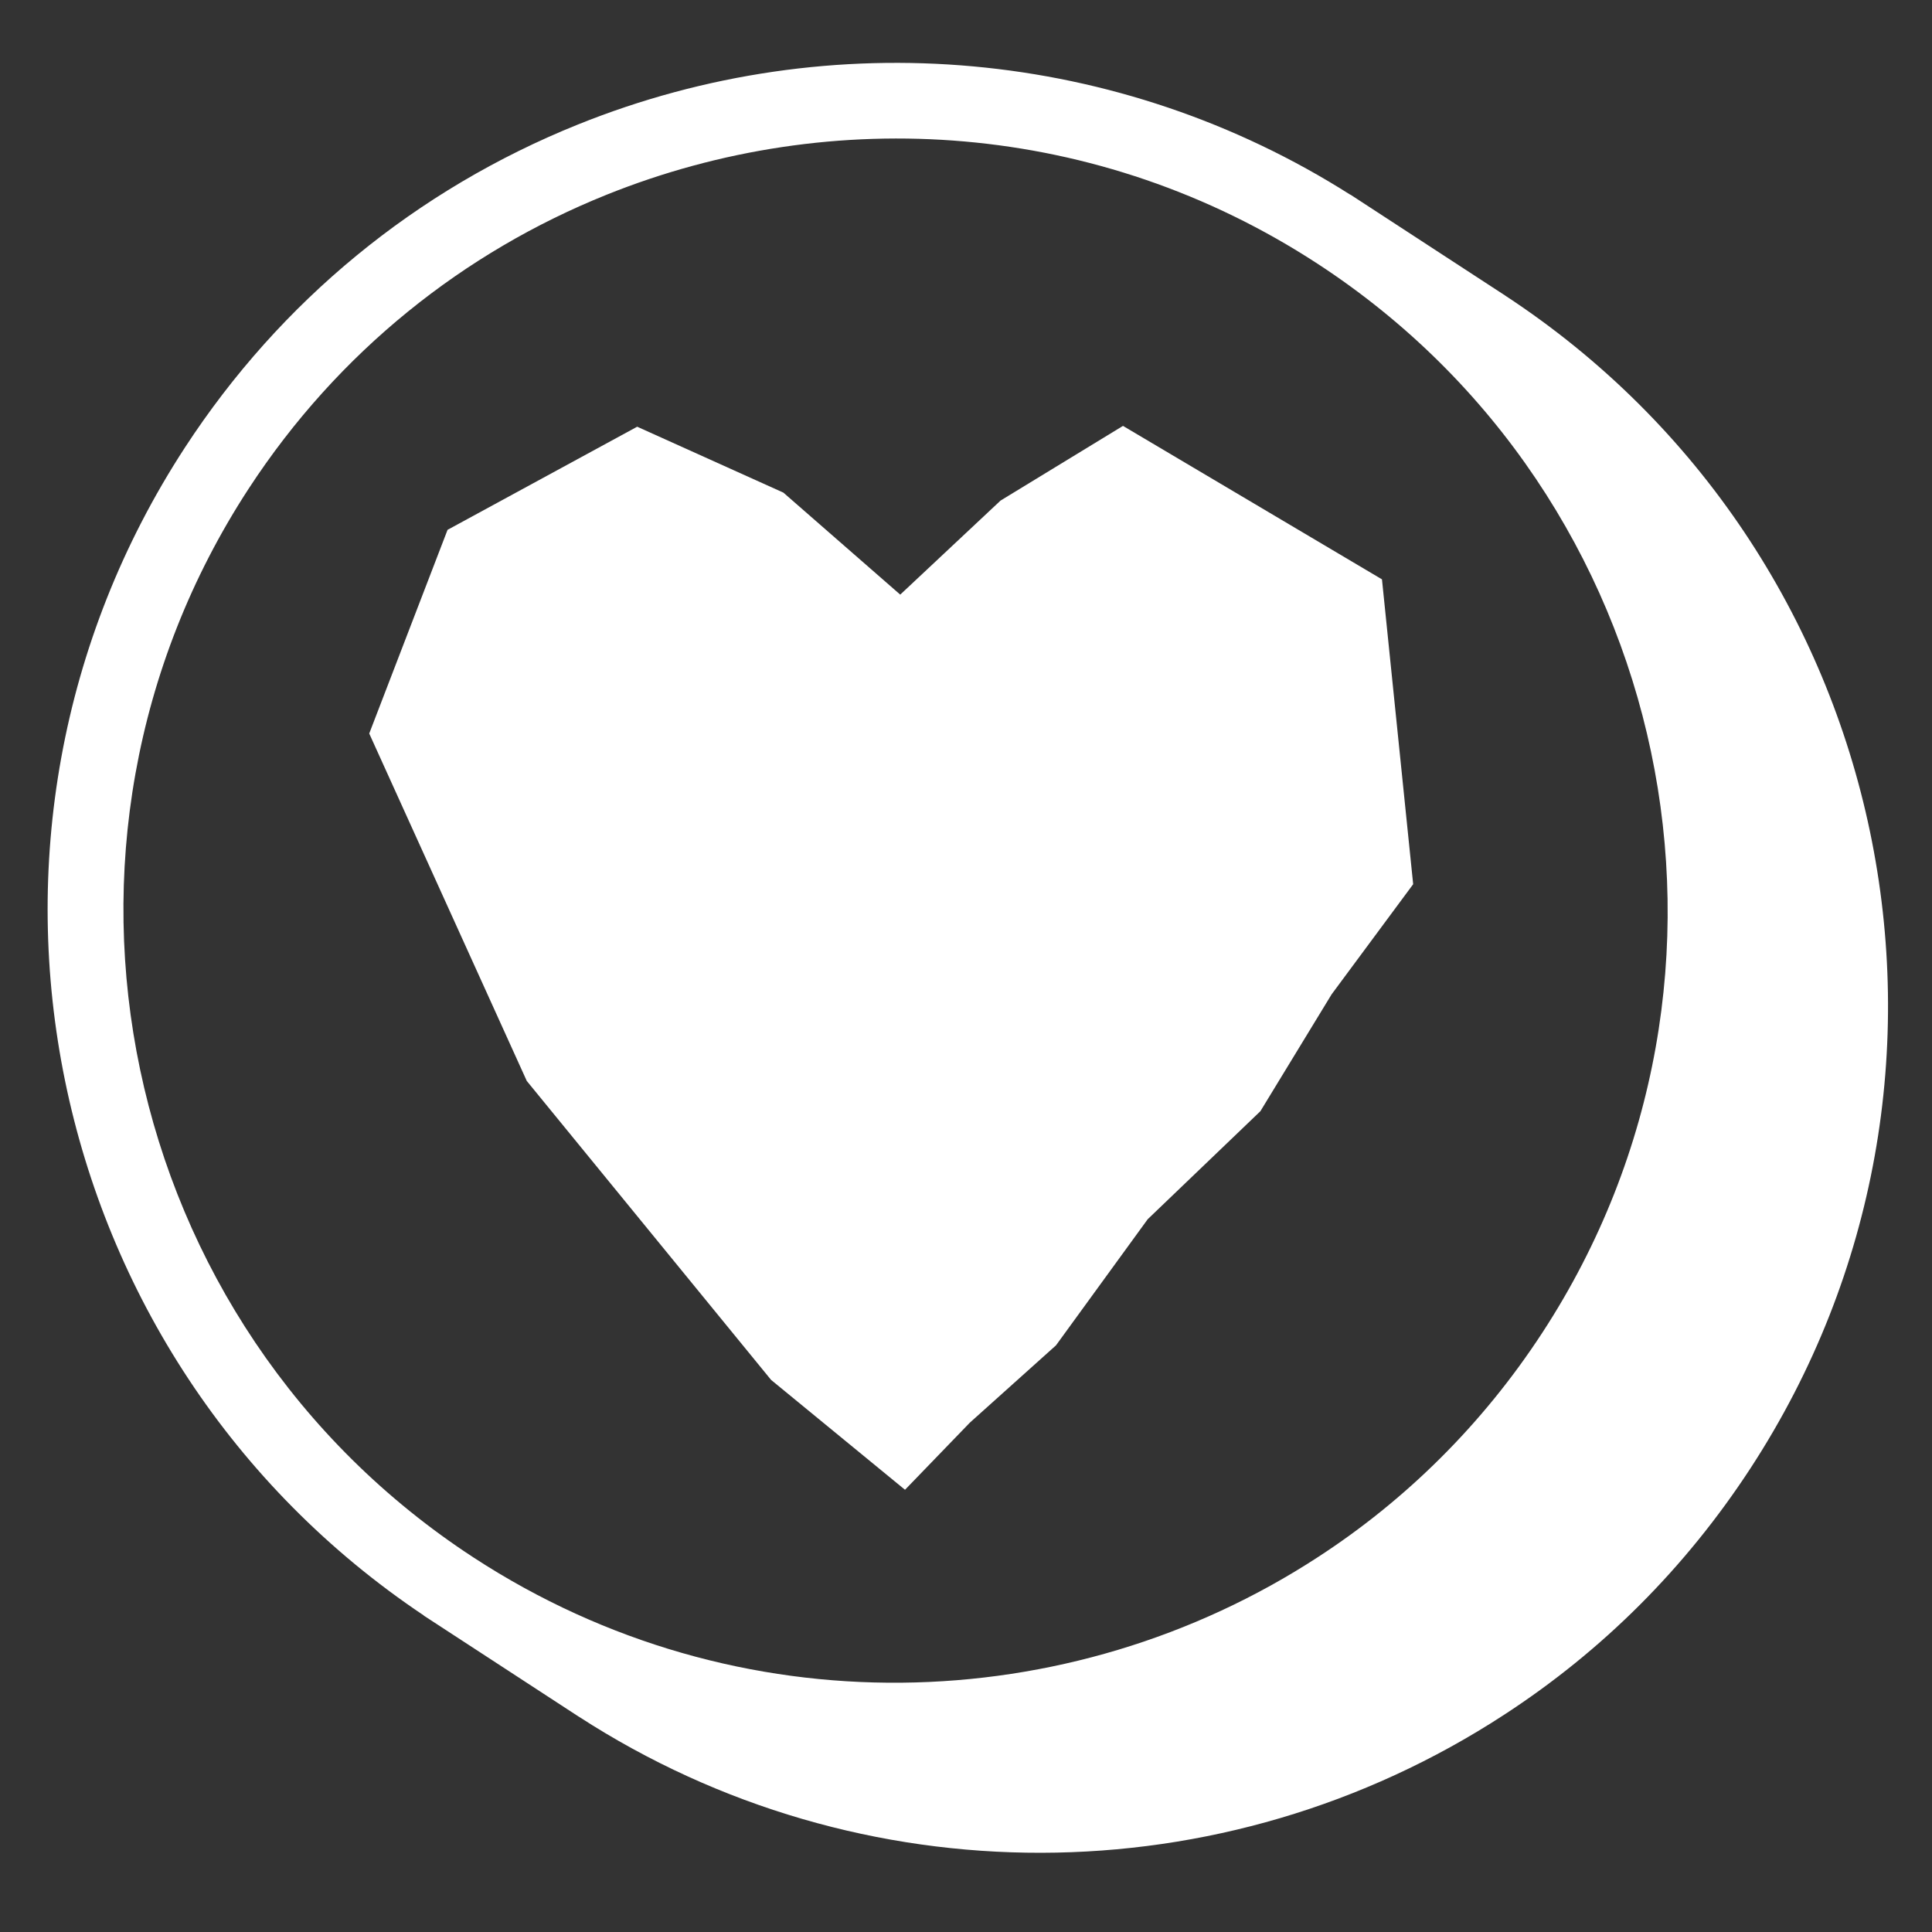
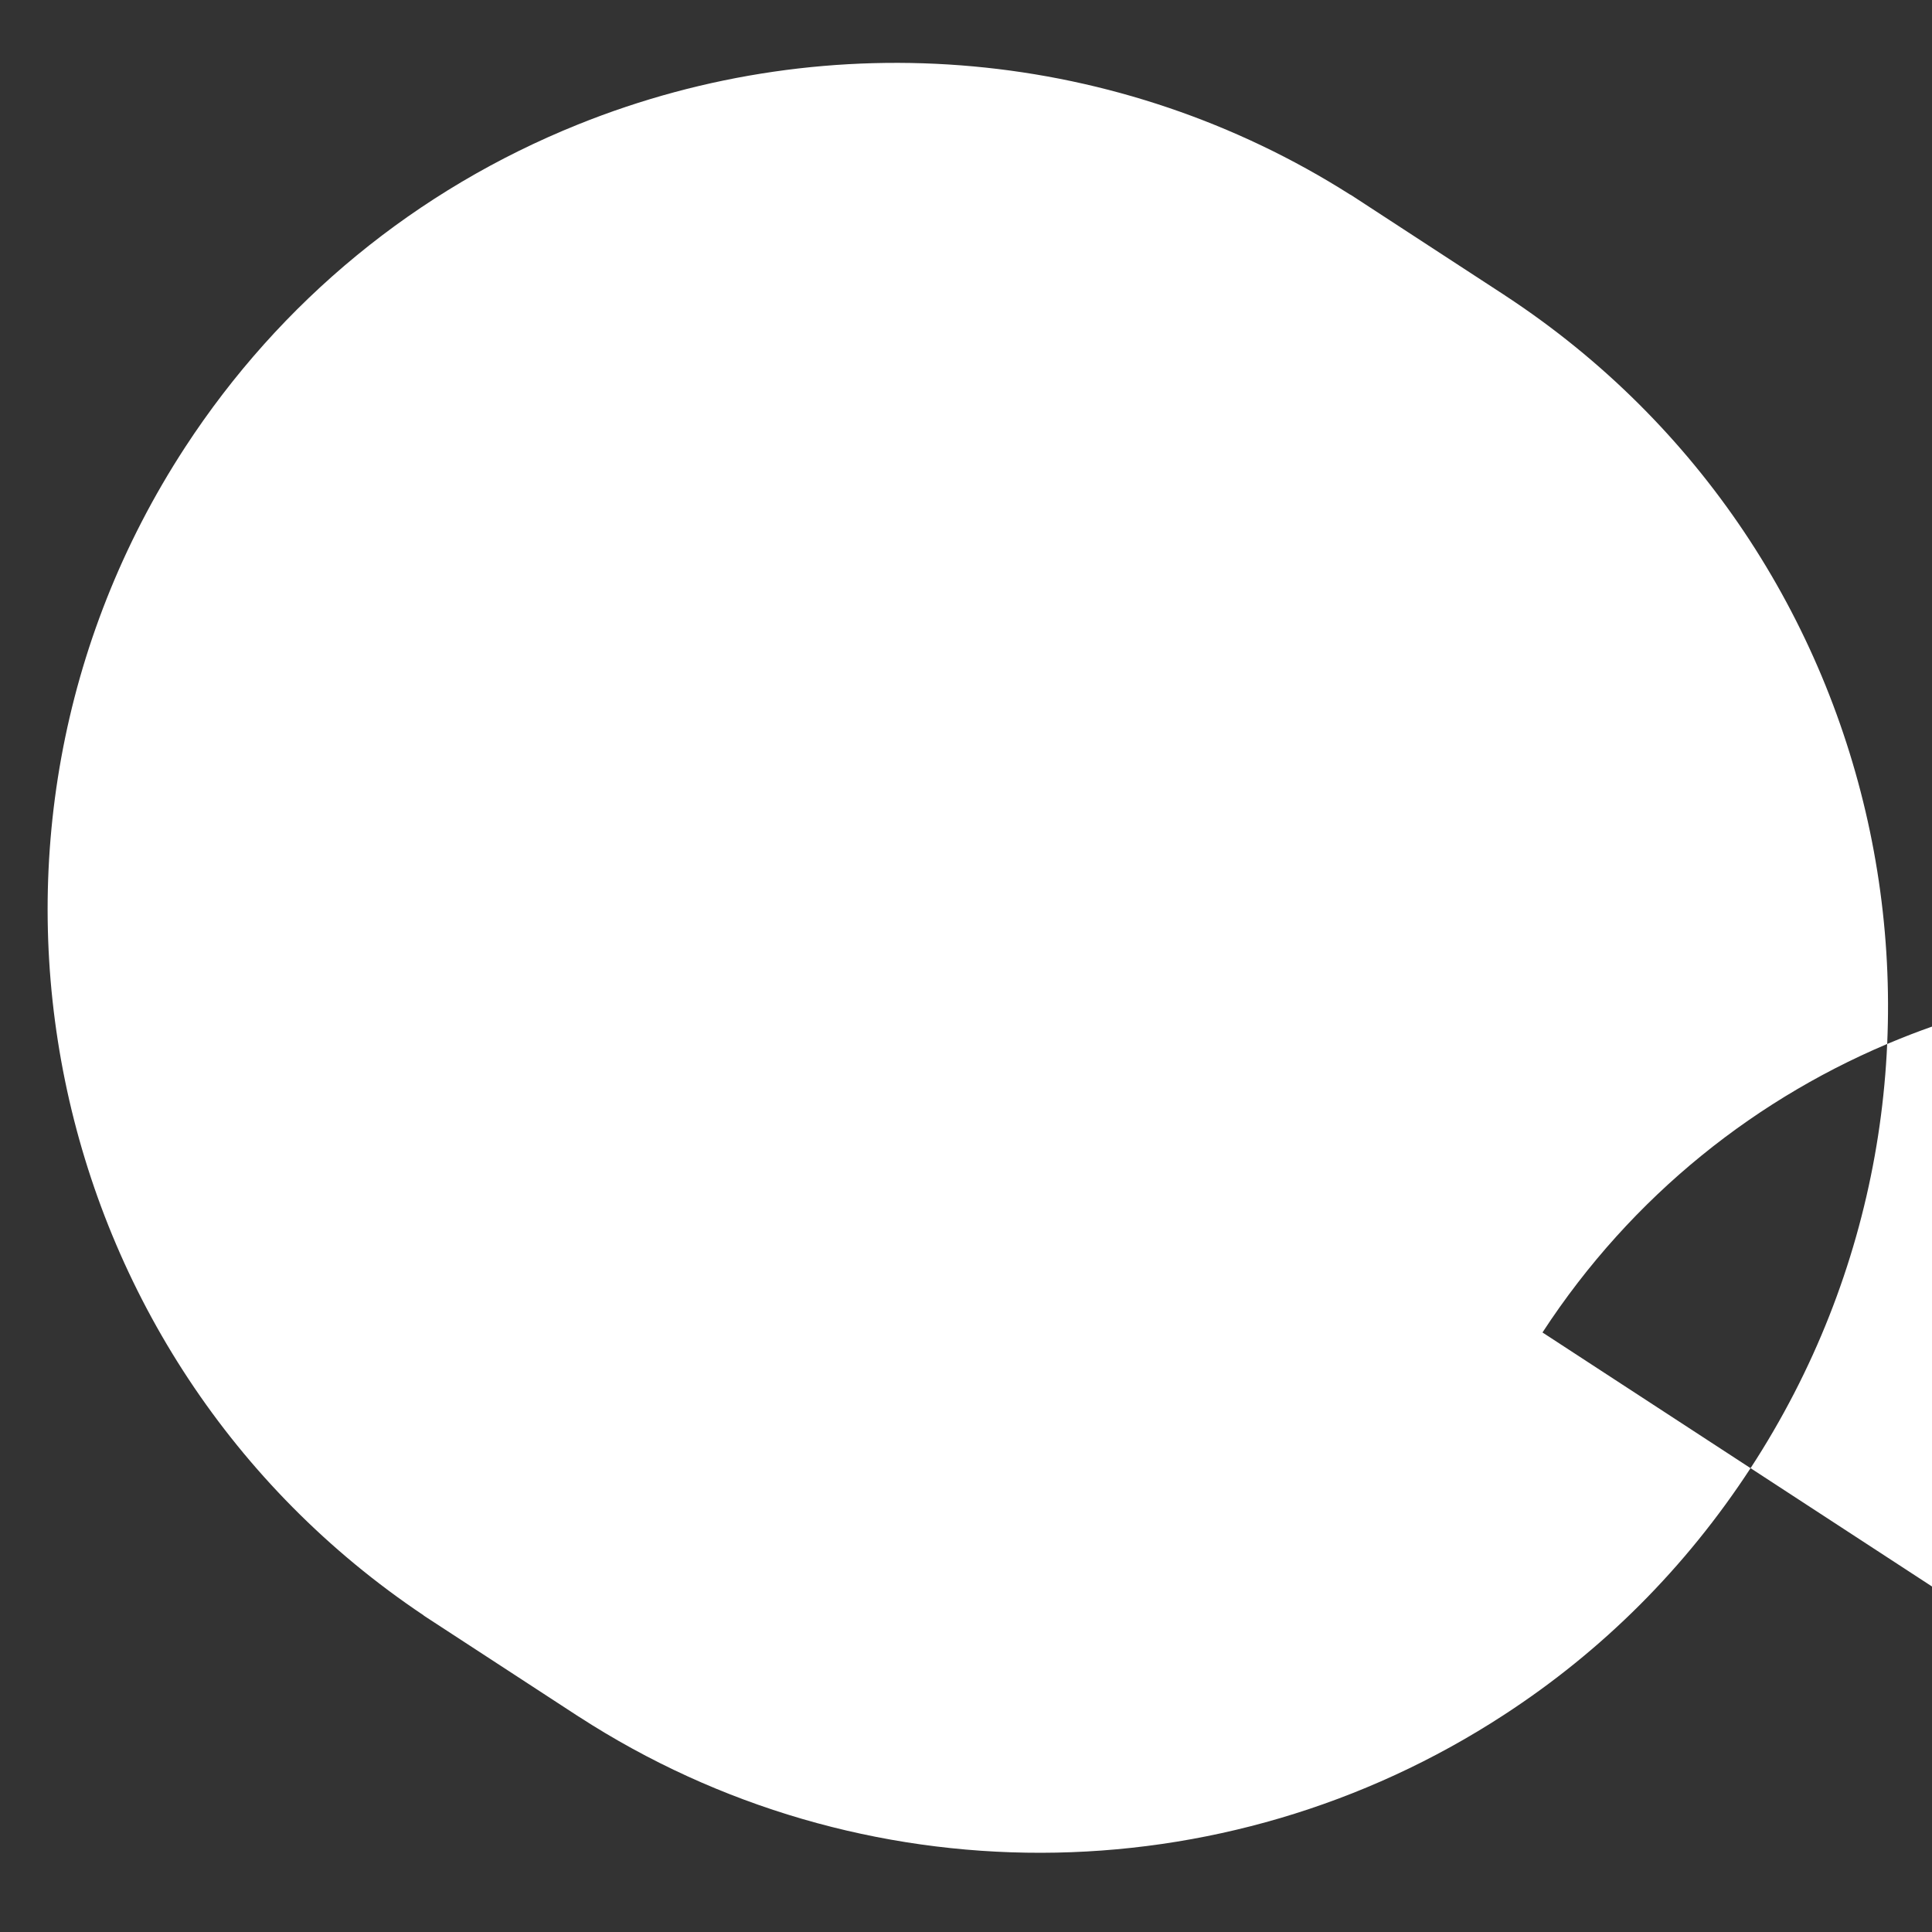
<svg xmlns="http://www.w3.org/2000/svg" xmlns:ns1="http://sodipodi.sourceforge.net/DTD/sodipodi-0.dtd" xmlns:ns2="http://www.inkscape.org/namespaces/inkscape" version="1.1" id="svg1" width="37.8" height="37.8" viewBox="0 0 37.8 37.8" ns1:docname="Caliwater_Icons_With_Shadow_Skin Benefits.eps">
  <rect x="0" y="0" width="37.8" height="37.8" fill="#333333" stroke="none" />
  <defs id="defs1" />
  <ns1:namedview id="namedview1" pagecolor="#ffffff" bordercolor="#000000" borderopacity="0.25" ns2:showpageshadow="2" ns2:pageopacity="0.0" ns2:pagecheckerboard="0" ns2:deskcolor="#d1d1d1">
    <ns2:page x="0" y="0" ns2:label="1" id="page1" width="37.8" height="37.8" margin="0" bleed="0" />
  </ns1:namedview>
  <g id="g1" ns2:groupmode="layer" ns2:label="1">
    <g id="group-R5">
-       <path id="path2" d="m 221.461,240.703 0.004,0.004 -22.813,14.875 -0.007,-0.019 C 164.777,277.074 122.426,280.961 85.019,265.895 61.23,256.32 41.246,239.902 27.23,218.414 -10.082,161.199 5.73,84.449 62.344,46.566 l -0.012,-0.016 22.812,-14.875 0.004,0.004 C 126.488,4.891 179.867,4.977 221.238,31.938 c 14.528,9.449 26.735,21.66 36.282,36.297 37.515,57.528 21.324,134.813 -36.059,172.469 M 226.91,88.195 C 218.031,74.578 206.711,63.492 193.887,55.156 157.309,31.312 108.535,29.738 69.676,55.082 17.203,89.305 2.352,159.844 36.578,212.32 c 13.184,20.215 31.762,34.836 52.605,43.223 33.285,13.406 72.367,10.918 104.625,-10.121 52.476,-34.223 67.32,-104.758 33.101,-157.227" style="fill:#ffffff;fill-opacity:1;fill-rule:nonzero;stroke:none" transform="matrix(0.133,0,0,-0.133,0,37.8)" />
-       <path id="path3" d="m 203.297,198.984 -38.098,22.575 -18.015,-10.989 -14.754,-13.832 -17.188,15.004 -21.508,9.696 -27.895,-15.168 -11.523,-29.965 23.176,-51.11 35.942,-43.98 10.75,-8.82 8.949,-7.34 9.531,9.867 12.68,11.379 13.492,18.554 16.578,15.891 10.477,17.192 11.996,16.199 z m -70.156,-2.863 -0.008,0.012 0.019,-0.008 z" style="fill:#ffffff;fill-opacity:1;fill-rule:nonzero;stroke:none" transform="matrix(0.133,0,0,-0.133,0,37.8)" />
+       <path id="path2" d="m 221.461,240.703 0.004,0.004 -22.813,14.875 -0.007,-0.019 C 164.777,277.074 122.426,280.961 85.019,265.895 61.23,256.32 41.246,239.902 27.23,218.414 -10.082,161.199 5.73,84.449 62.344,46.566 l -0.012,-0.016 22.812,-14.875 0.004,0.004 C 126.488,4.891 179.867,4.977 221.238,31.938 c 14.528,9.449 26.735,21.66 36.282,36.297 37.515,57.528 21.324,134.813 -36.059,172.469 M 226.91,88.195 c 13.184,20.215 31.762,34.836 52.605,43.223 33.285,13.406 72.367,10.918 104.625,-10.121 52.476,-34.223 67.32,-104.758 33.101,-157.227" style="fill:#ffffff;fill-opacity:1;fill-rule:nonzero;stroke:none" transform="matrix(0.133,0,0,-0.133,0,37.8)" />
    </g>
  </g>
</svg>